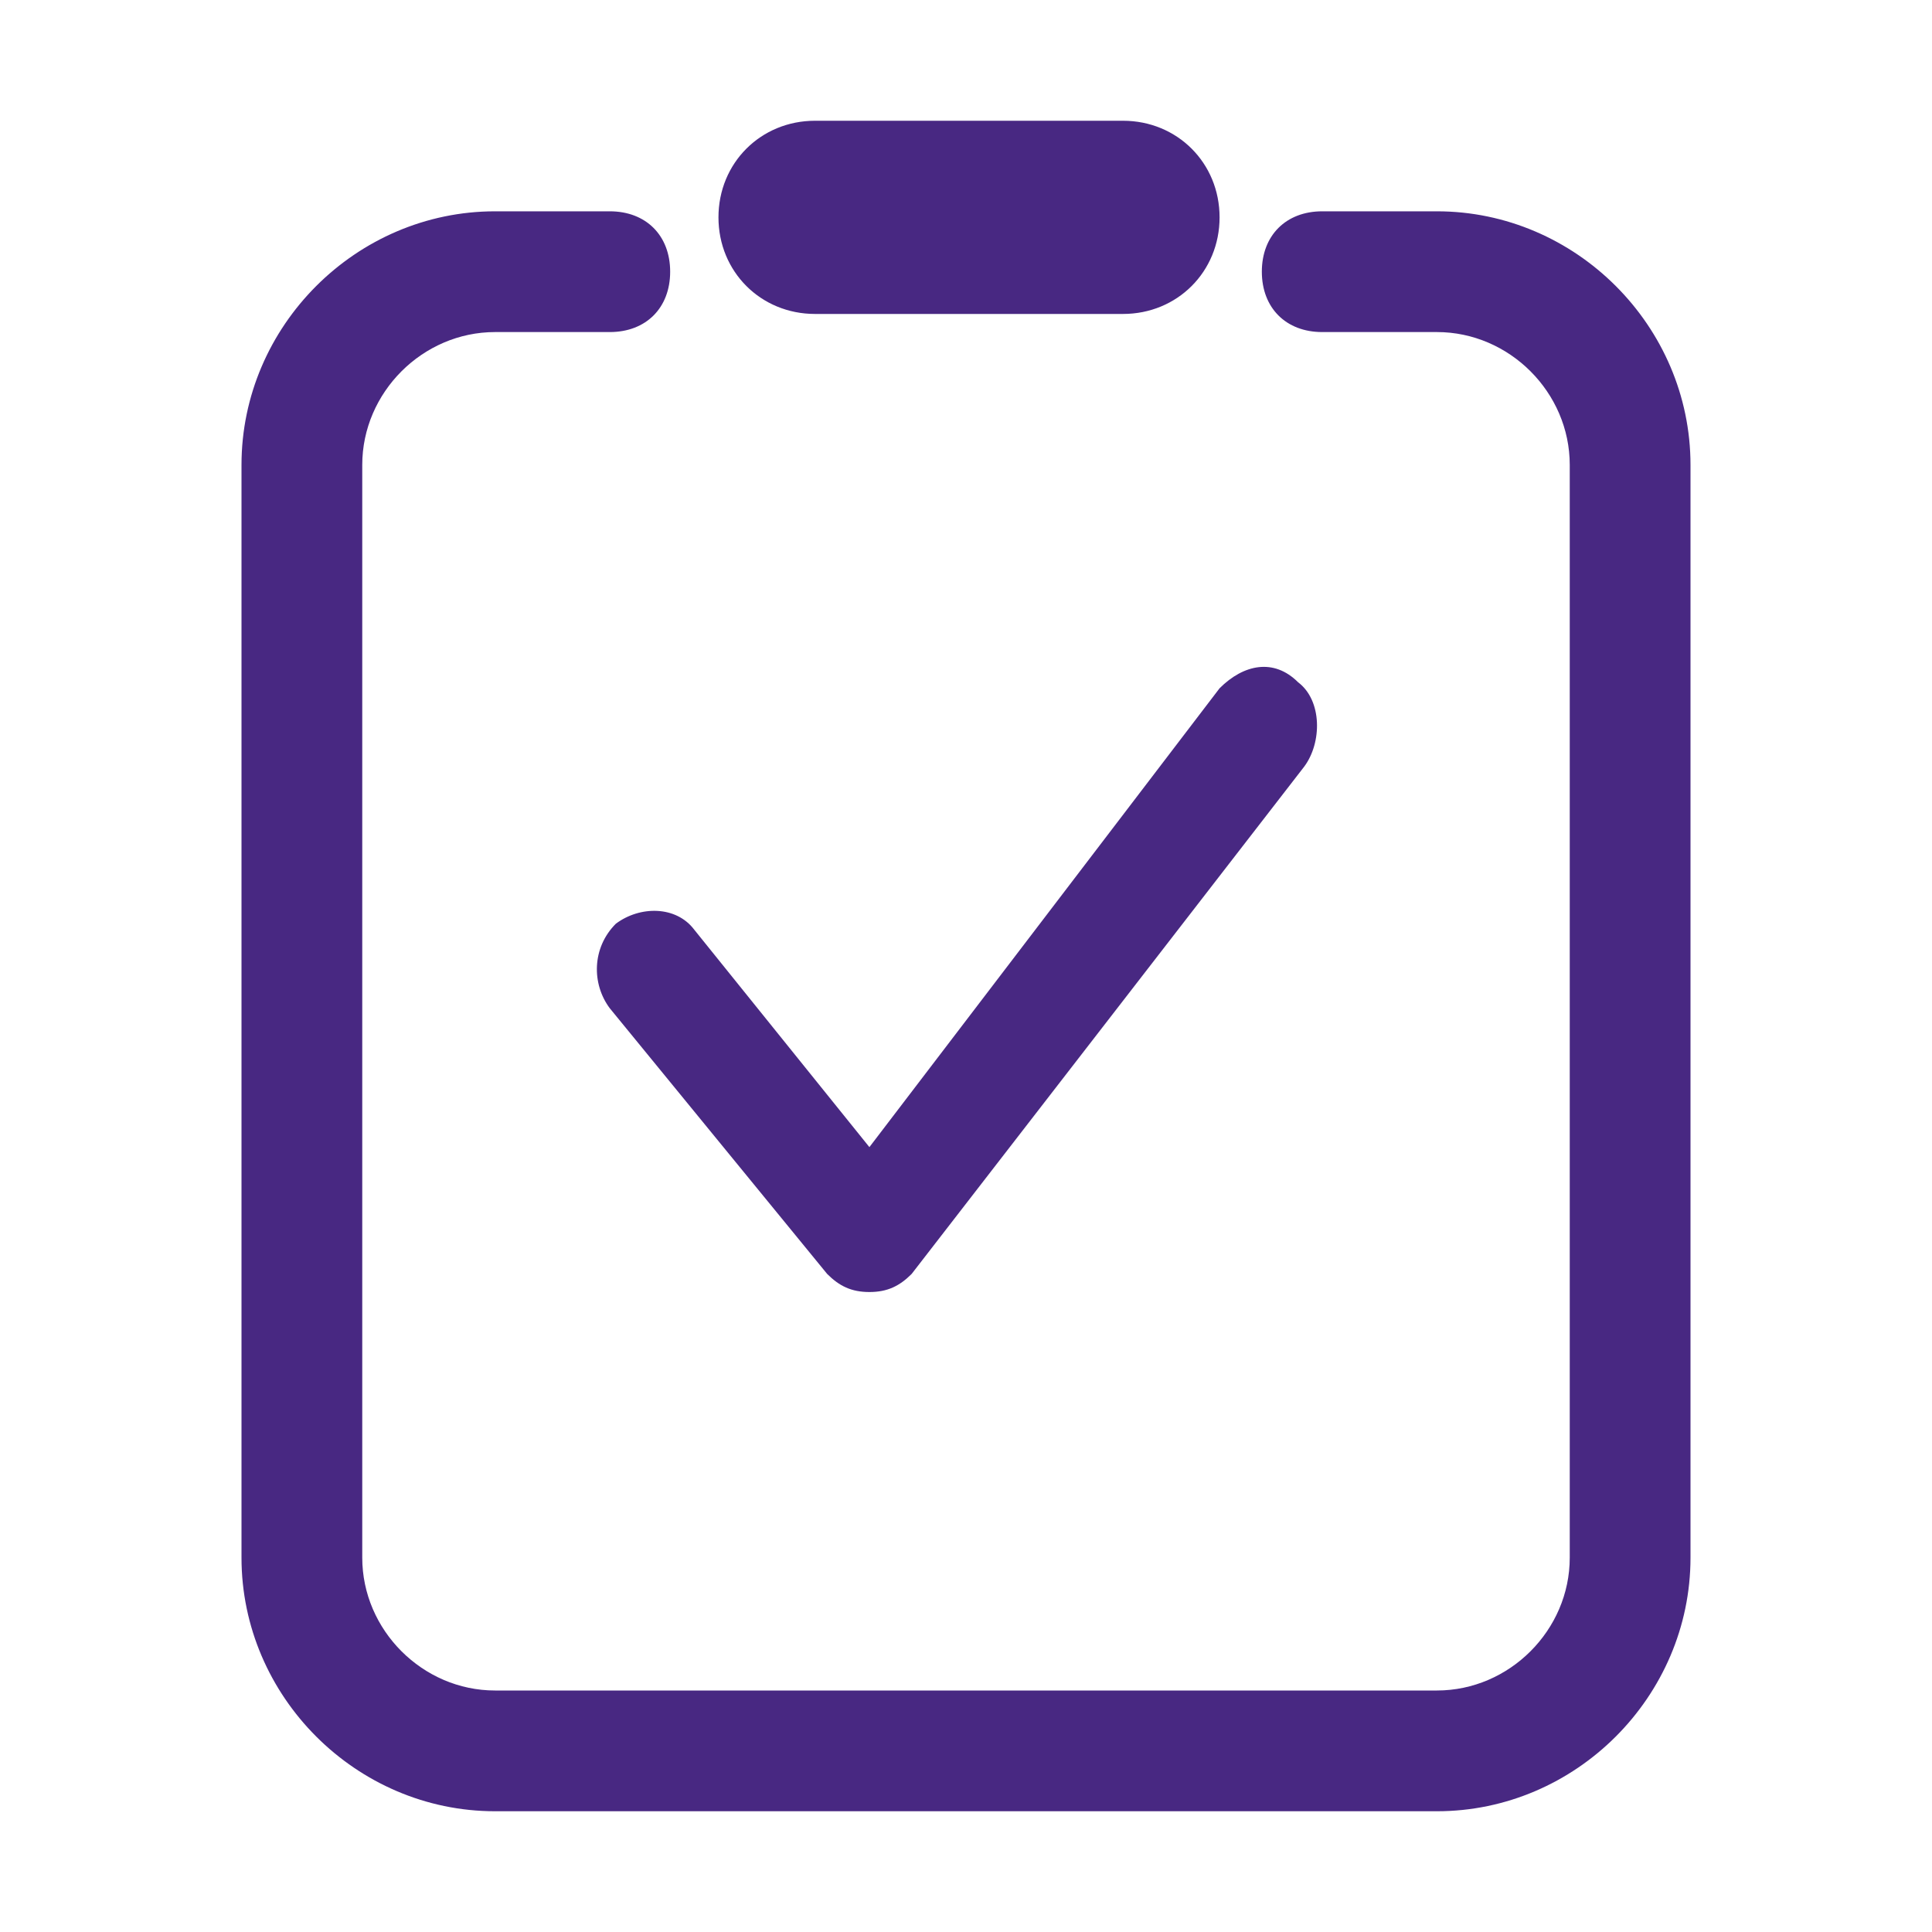
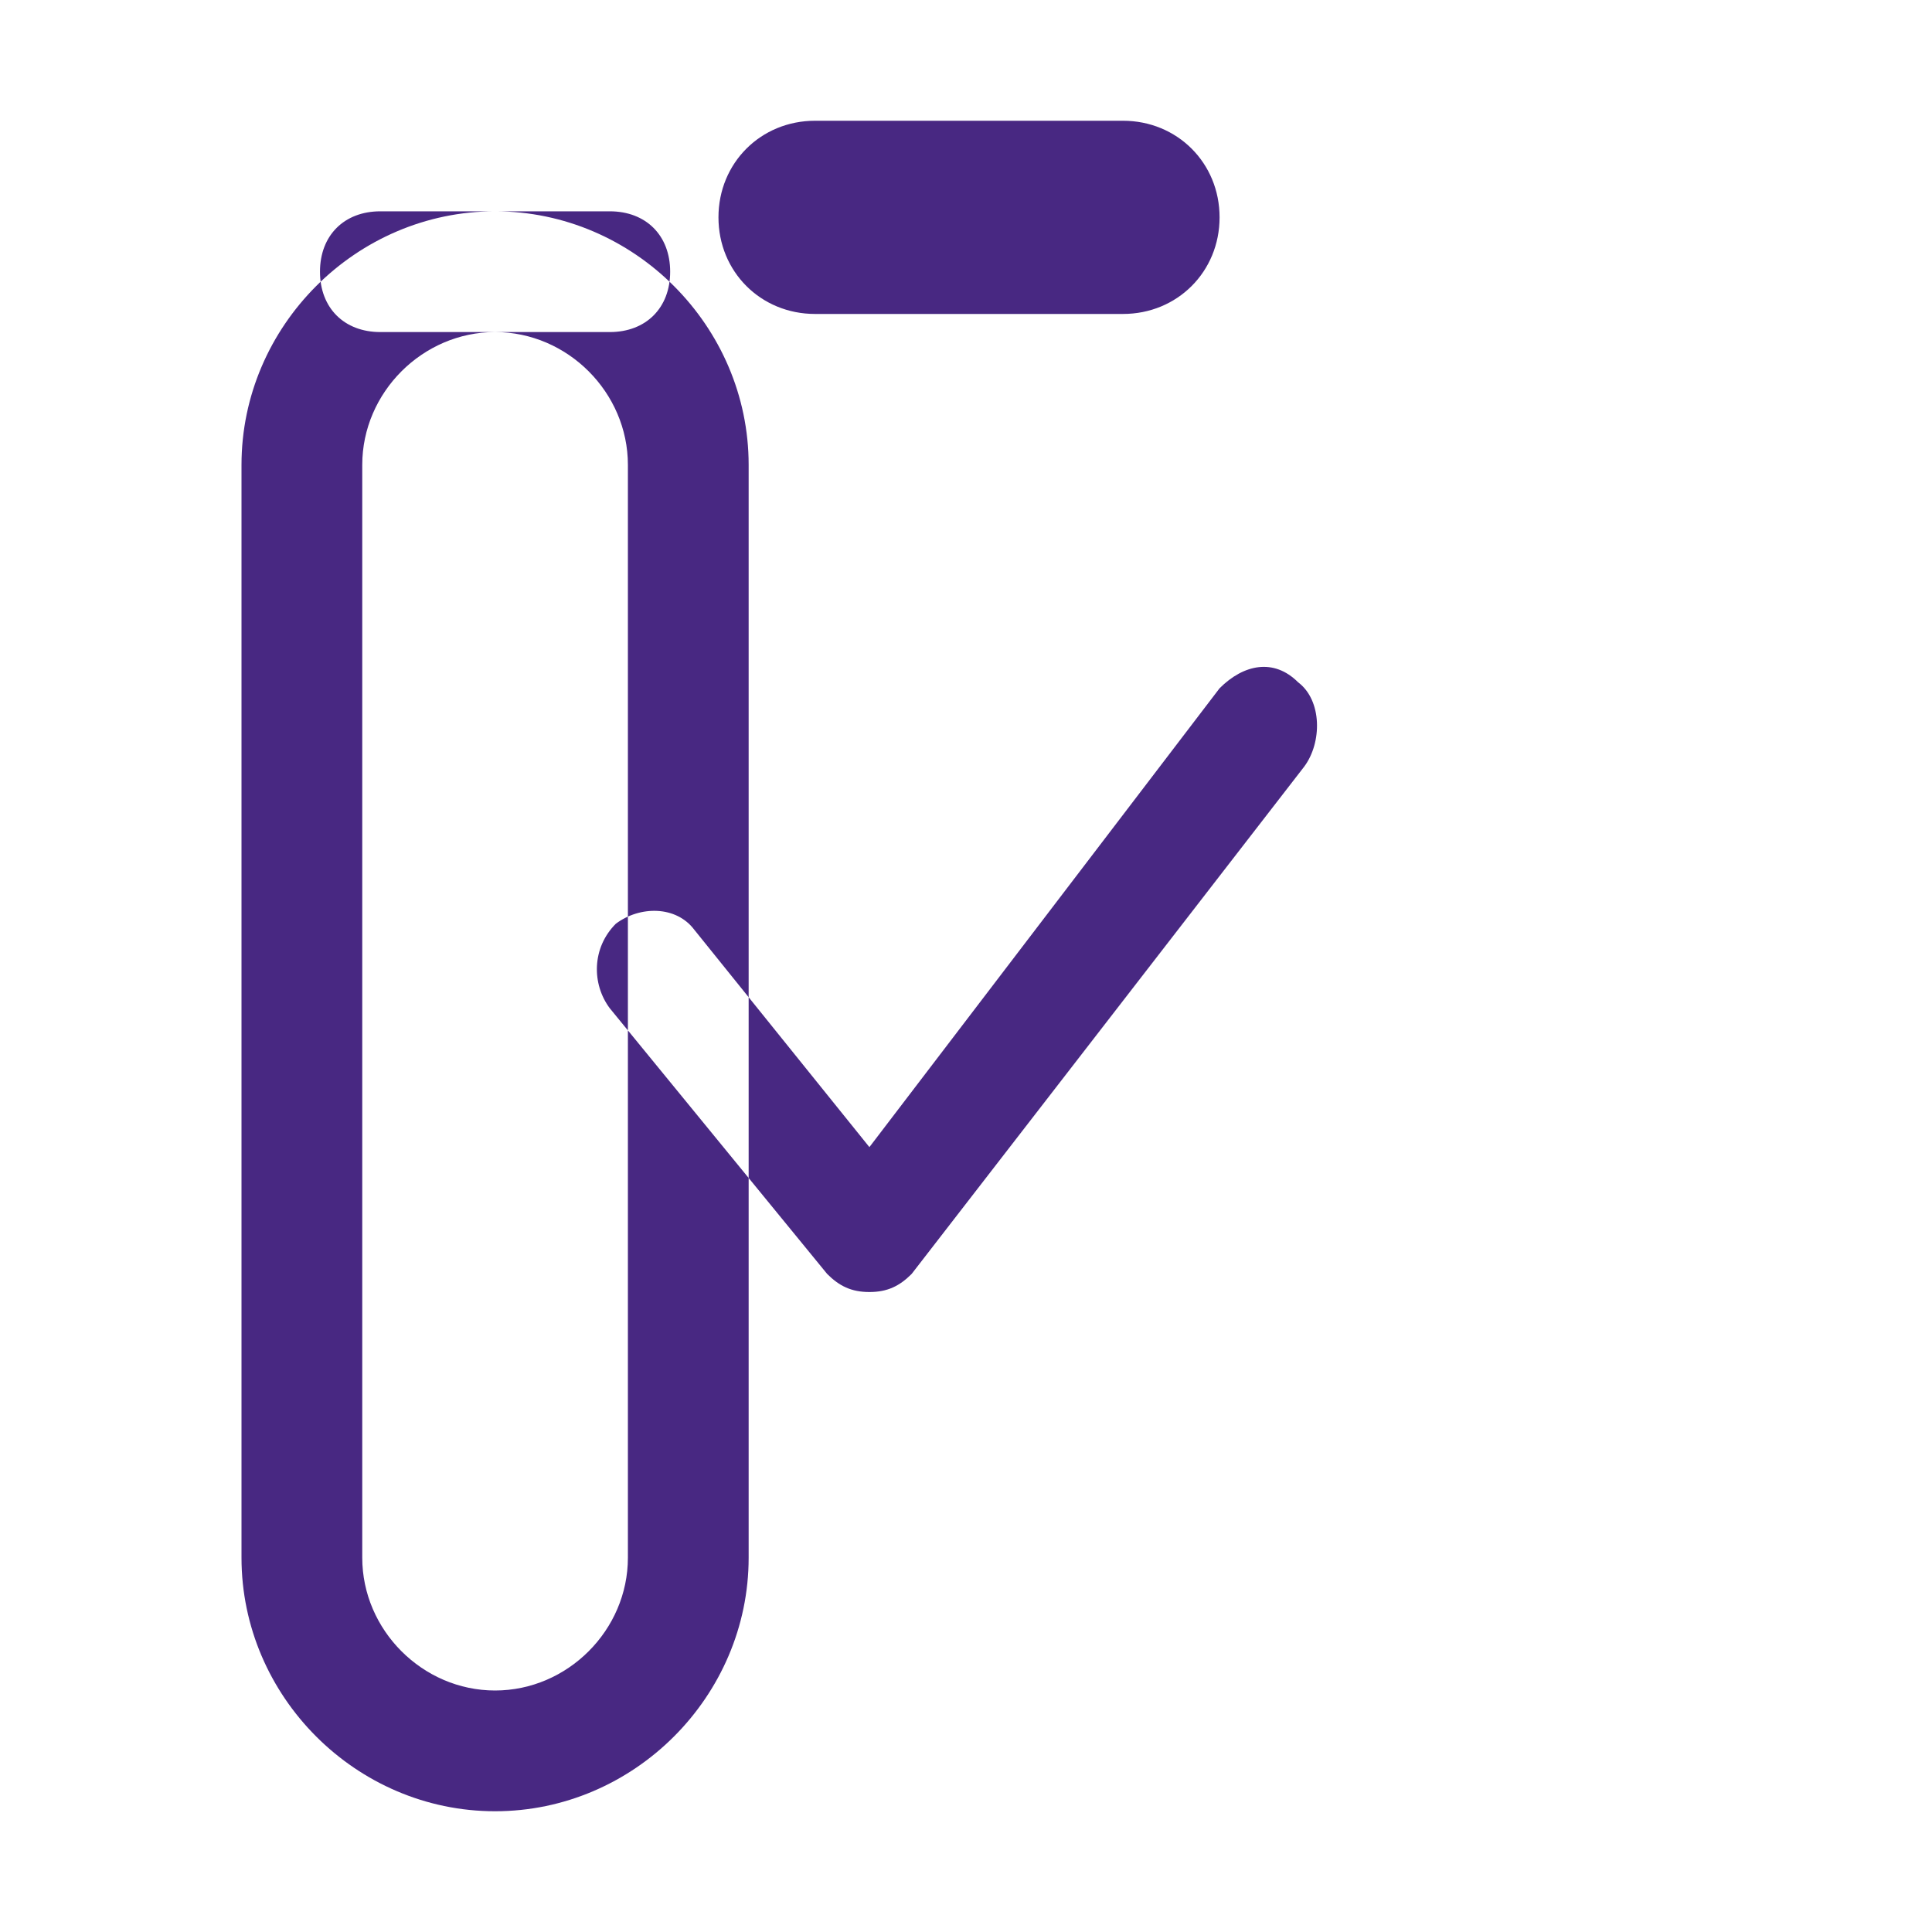
<svg xmlns="http://www.w3.org/2000/svg" version="1.1" id="Calque_1" x="0px" y="0px" viewBox="0 0 32 32" style="enable-background:new 0 0 32 32;" xml:space="preserve">
  <style type="text/css">
	.st0{fill-rule:evenodd;clip-rule:evenodd;fill:#482882;}
</style>
-   <path class="st0" d="M11.9,3.6c0-0.9,0.7-1.6,1.6-1.6h5.1c0.9,0,1.6,0.7,1.6,1.6s-0.7,1.6-1.6,1.6h-5.1C12.6,5.2,11.9,4.5,11.9,3.6z   M8.2,5.5C7,5.5,6,6.5,6,7.7v18.1C6,27,7,28,8.2,28h15.6c1.2,0,2.2-1,2.2-2.2V7.7c0-1.2-1-2.2-2.2-2.2h-1.9c-0.6,0-1-0.4-1-1  s0.4-1,1-1h1.9c2.3,0,4.2,1.9,4.2,4.2v18.1c0,2.3-1.9,4.2-4.2,4.2H8.2C5.9,30,4,28.1,4,25.8V7.7c0-2.3,1.9-4.2,4.2-4.2h1.9  c0.6,0,1,0.4,1,1s-0.4,1-1,1H8.2z M21.6,12.7c0.3-0.4,0.3-1.1-0.1-1.4c-0.4-0.4-0.9-0.3-1.3,0.1L14.4,19l-2.9-3.6  c-0.3-0.4-0.9-0.4-1.3-0.1c-0.4,0.4-0.4,1-0.1,1.4l3.6,4.4c0.2,0.2,0.4,0.3,0.7,0.3s0.5-0.1,0.7-0.3L21.6,12.7z" />
+   <path class="st0" d="M11.9,3.6c0-0.9,0.7-1.6,1.6-1.6h5.1c0.9,0,1.6,0.7,1.6,1.6s-0.7,1.6-1.6,1.6h-5.1C12.6,5.2,11.9,4.5,11.9,3.6z   M8.2,5.5C7,5.5,6,6.5,6,7.7v18.1C6,27,7,28,8.2,28c1.2,0,2.2-1,2.2-2.2V7.7c0-1.2-1-2.2-2.2-2.2h-1.9c-0.6,0-1-0.4-1-1  s0.4-1,1-1h1.9c2.3,0,4.2,1.9,4.2,4.2v18.1c0,2.3-1.9,4.2-4.2,4.2H8.2C5.9,30,4,28.1,4,25.8V7.7c0-2.3,1.9-4.2,4.2-4.2h1.9  c0.6,0,1,0.4,1,1s-0.4,1-1,1H8.2z M21.6,12.7c0.3-0.4,0.3-1.1-0.1-1.4c-0.4-0.4-0.9-0.3-1.3,0.1L14.4,19l-2.9-3.6  c-0.3-0.4-0.9-0.4-1.3-0.1c-0.4,0.4-0.4,1-0.1,1.4l3.6,4.4c0.2,0.2,0.4,0.3,0.7,0.3s0.5-0.1,0.7-0.3L21.6,12.7z" />
</svg>